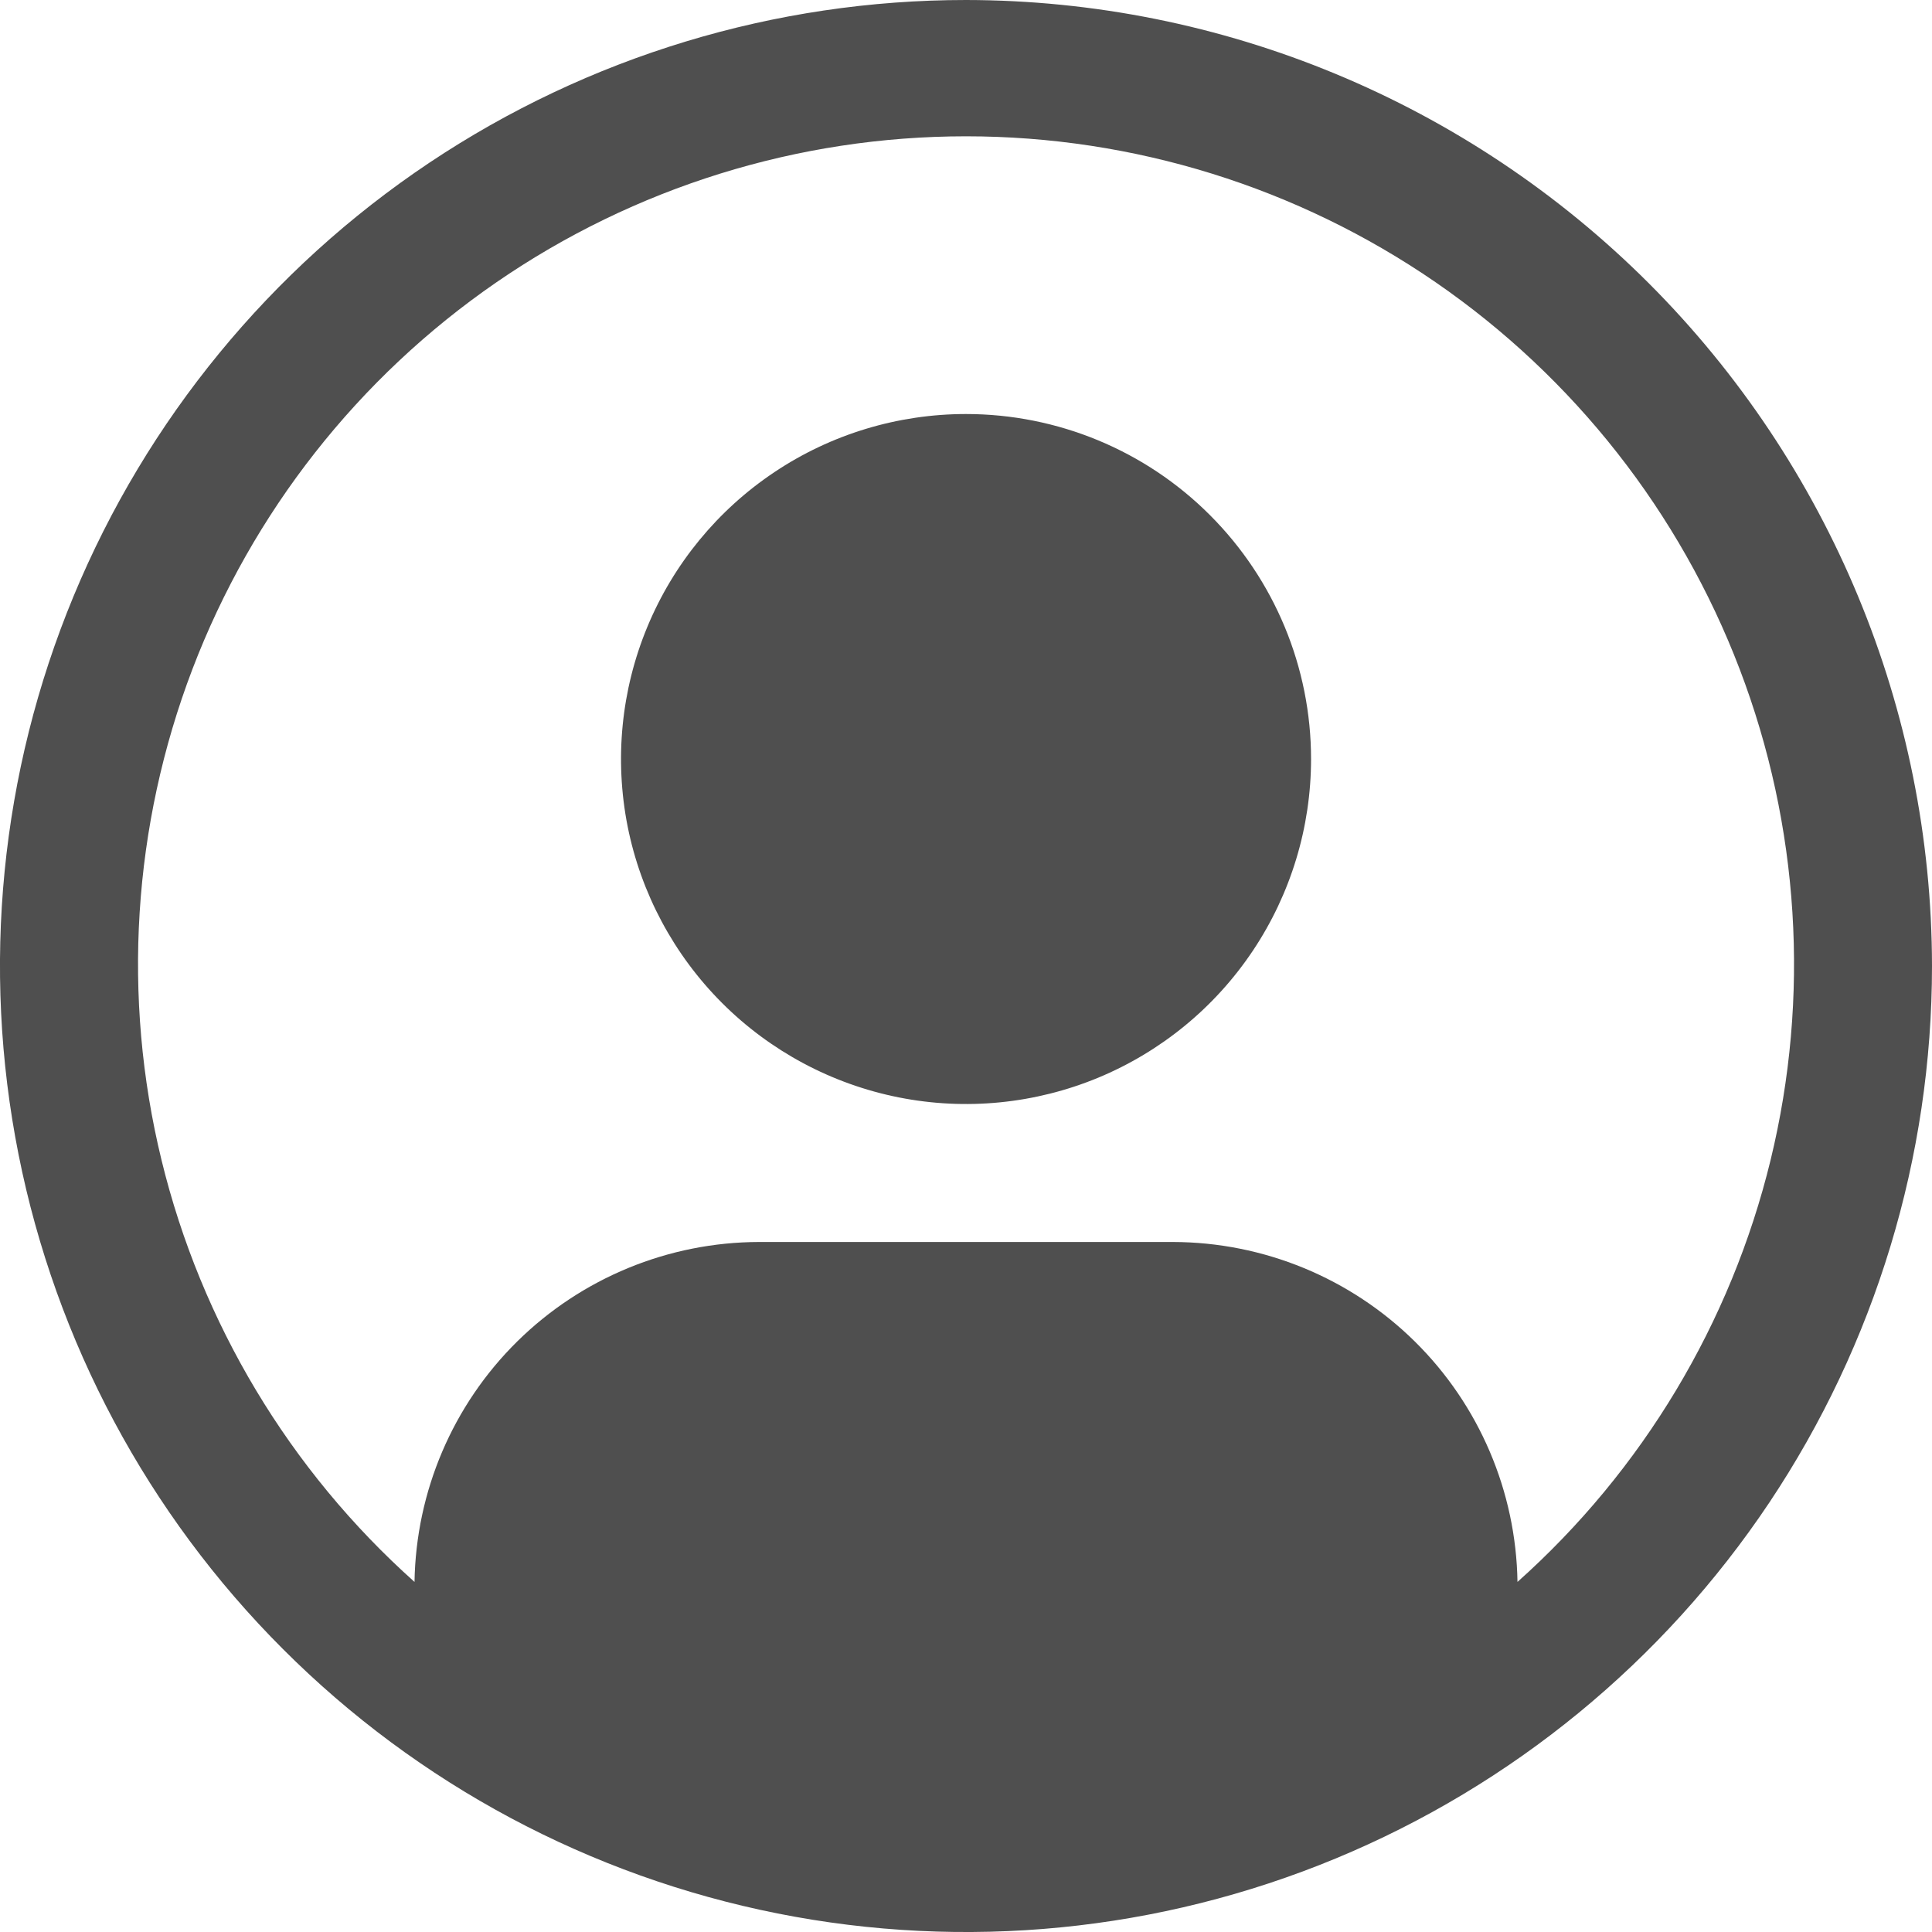
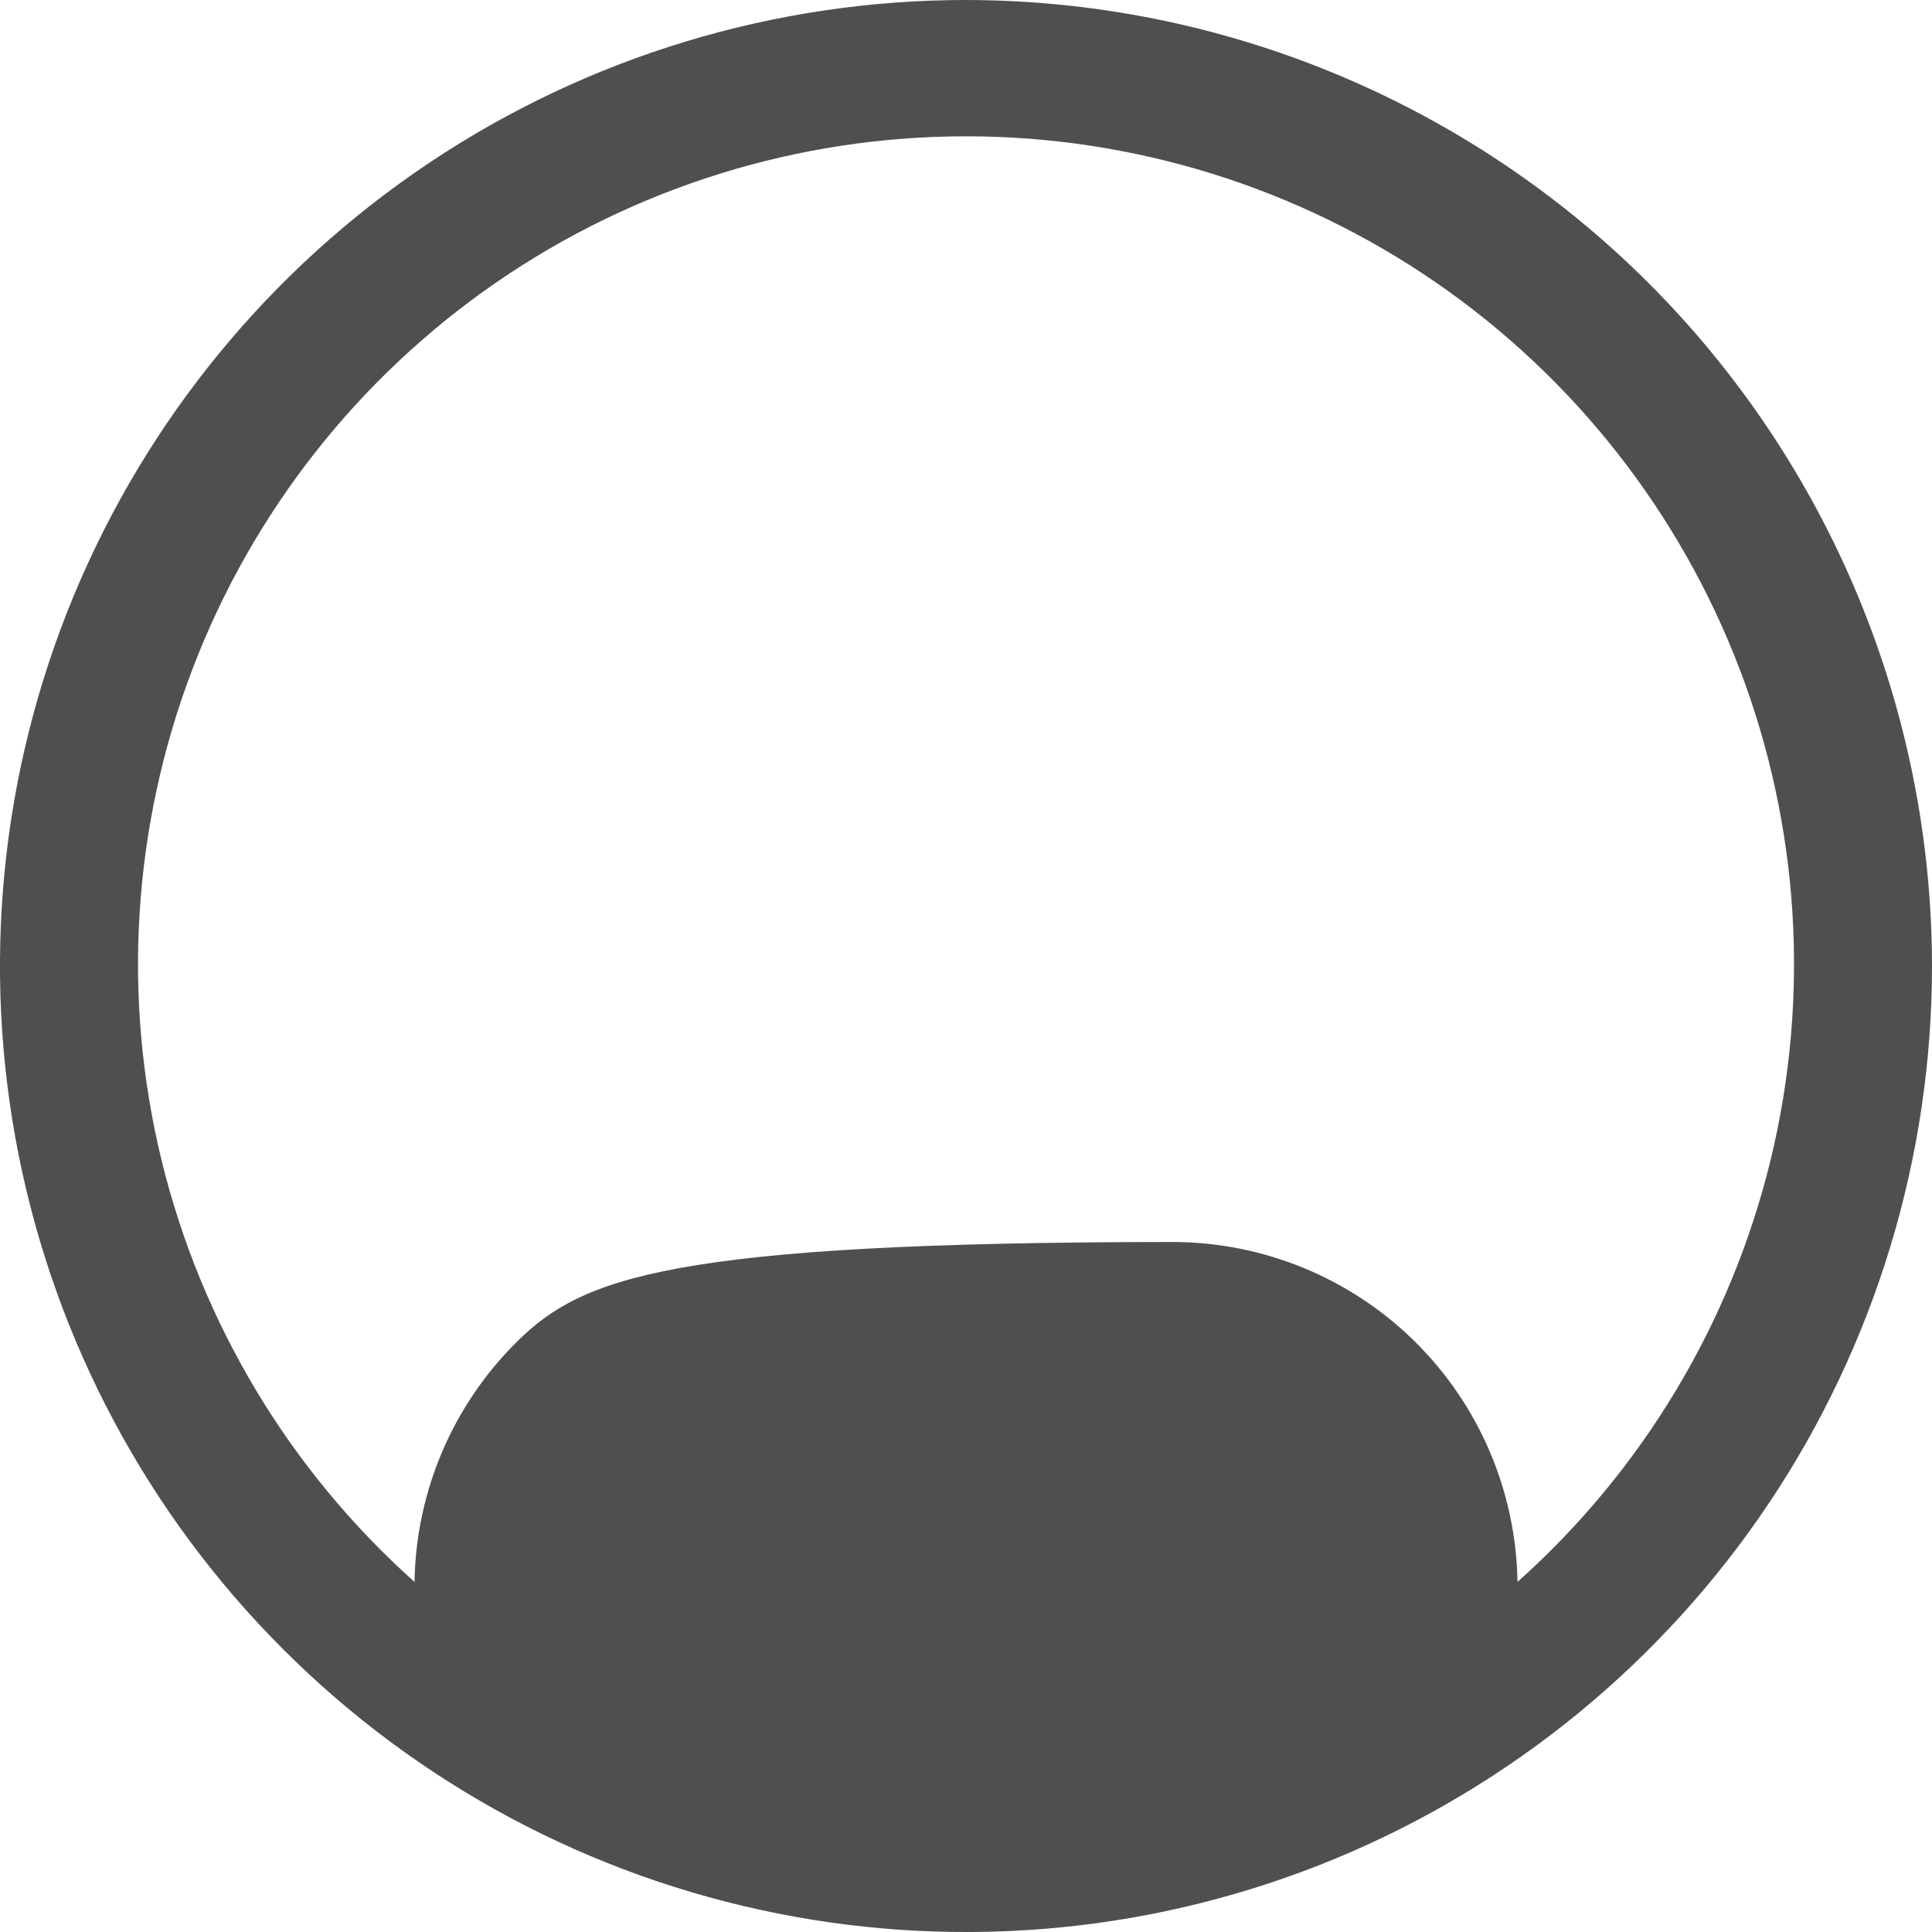
<svg xmlns="http://www.w3.org/2000/svg" width="20" height="20" viewBox="0 0 20 20" fill="none">
-   <path d="M10 4.286C9.294 4.286 8.603 4.495 8.016 4.888C7.429 5.28 6.971 5.838 6.701 6.49C6.43 7.143 6.36 7.861 6.497 8.554C6.635 9.247 6.975 9.883 7.475 10.383C7.974 10.882 8.611 11.222 9.303 11.36C9.996 11.498 10.714 11.427 11.367 11.157C12.02 10.886 12.577 10.429 12.97 9.841C13.362 9.254 13.572 8.564 13.572 7.857C13.572 6.91 13.195 6.002 12.525 5.332C11.856 4.662 10.947 4.286 10 4.286Z" fill="#4F4F4F" />
-   <path d="M10 0C8.022 0 6.089 0.586 4.444 1.685C2.8 2.784 1.518 4.346 0.761 6.173C0.004 8 -0.194 10.011 0.192 11.951C0.578 13.891 1.53 15.672 2.929 17.071C4.327 18.47 6.109 19.422 8.049 19.808C9.989 20.194 12 19.996 13.827 19.239C15.654 18.482 17.216 17.2 18.315 15.556C19.413 13.911 20 11.978 20 10C19.997 7.349 18.942 4.807 17.068 2.932C15.193 1.058 12.651 0.003 10 0ZM15.709 16.376C15.694 15.439 15.313 14.545 14.646 13.887C13.979 13.229 13.08 12.859 12.143 12.857H7.857C6.92 12.859 6.021 13.229 5.354 13.887C4.687 14.545 4.306 15.439 4.291 16.376C2.996 15.219 2.083 13.696 1.672 12.009C1.261 10.322 1.373 8.55 1.992 6.927C2.611 5.305 3.708 3.908 5.138 2.923C6.568 1.938 8.264 1.411 10 1.411C11.737 1.411 13.432 1.938 14.863 2.923C16.293 3.908 17.39 5.305 18.009 6.927C18.628 8.55 18.739 10.322 18.329 12.009C17.918 13.696 17.005 15.219 15.709 16.376H15.709Z" fill="#4F4F4F" />
+   <path d="M10 0C8.022 0 6.089 0.586 4.444 1.685C2.8 2.784 1.518 4.346 0.761 6.173C0.004 8 -0.194 10.011 0.192 11.951C0.578 13.891 1.53 15.672 2.929 17.071C4.327 18.47 6.109 19.422 8.049 19.808C9.989 20.194 12 19.996 13.827 19.239C15.654 18.482 17.216 17.2 18.315 15.556C19.413 13.911 20 11.978 20 10C19.997 7.349 18.942 4.807 17.068 2.932C15.193 1.058 12.651 0.003 10 0ZM15.709 16.376C15.694 15.439 15.313 14.545 14.646 13.887C13.979 13.229 13.08 12.859 12.143 12.857C6.92 12.859 6.021 13.229 5.354 13.887C4.687 14.545 4.306 15.439 4.291 16.376C2.996 15.219 2.083 13.696 1.672 12.009C1.261 10.322 1.373 8.55 1.992 6.927C2.611 5.305 3.708 3.908 5.138 2.923C6.568 1.938 8.264 1.411 10 1.411C11.737 1.411 13.432 1.938 14.863 2.923C16.293 3.908 17.39 5.305 18.009 6.927C18.628 8.55 18.739 10.322 18.329 12.009C17.918 13.696 17.005 15.219 15.709 16.376H15.709Z" fill="#4F4F4F" />
</svg>